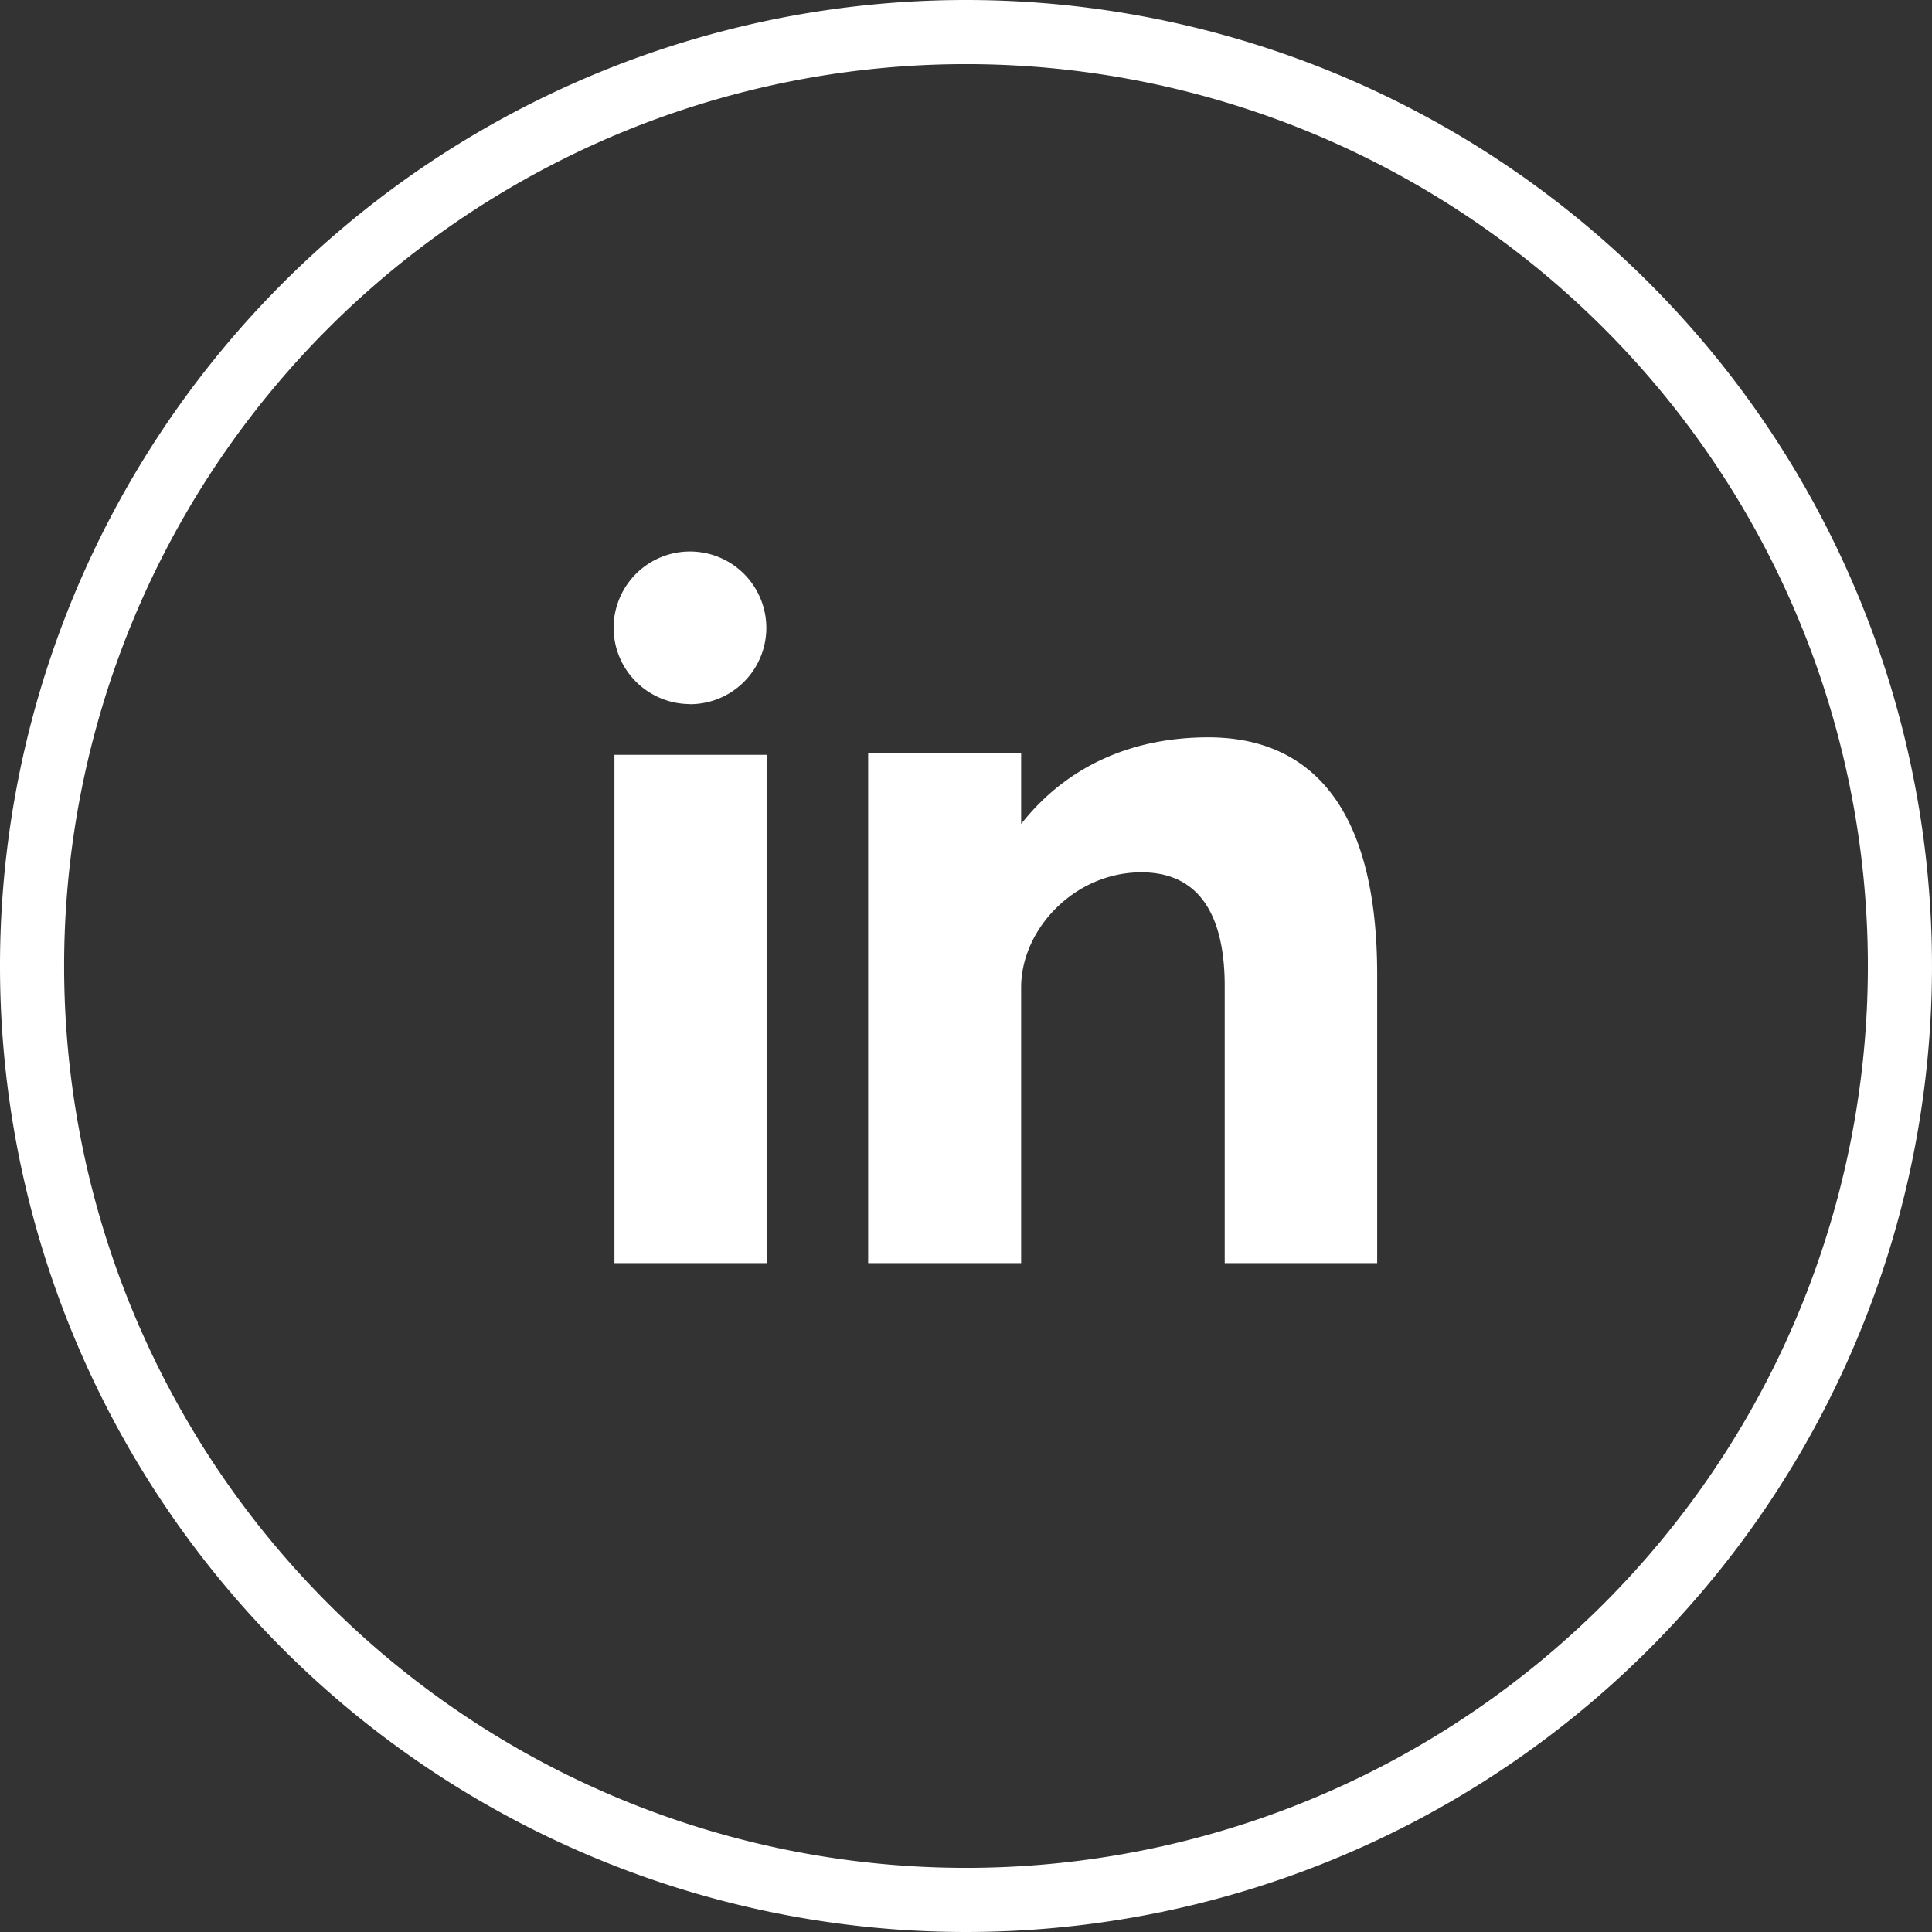
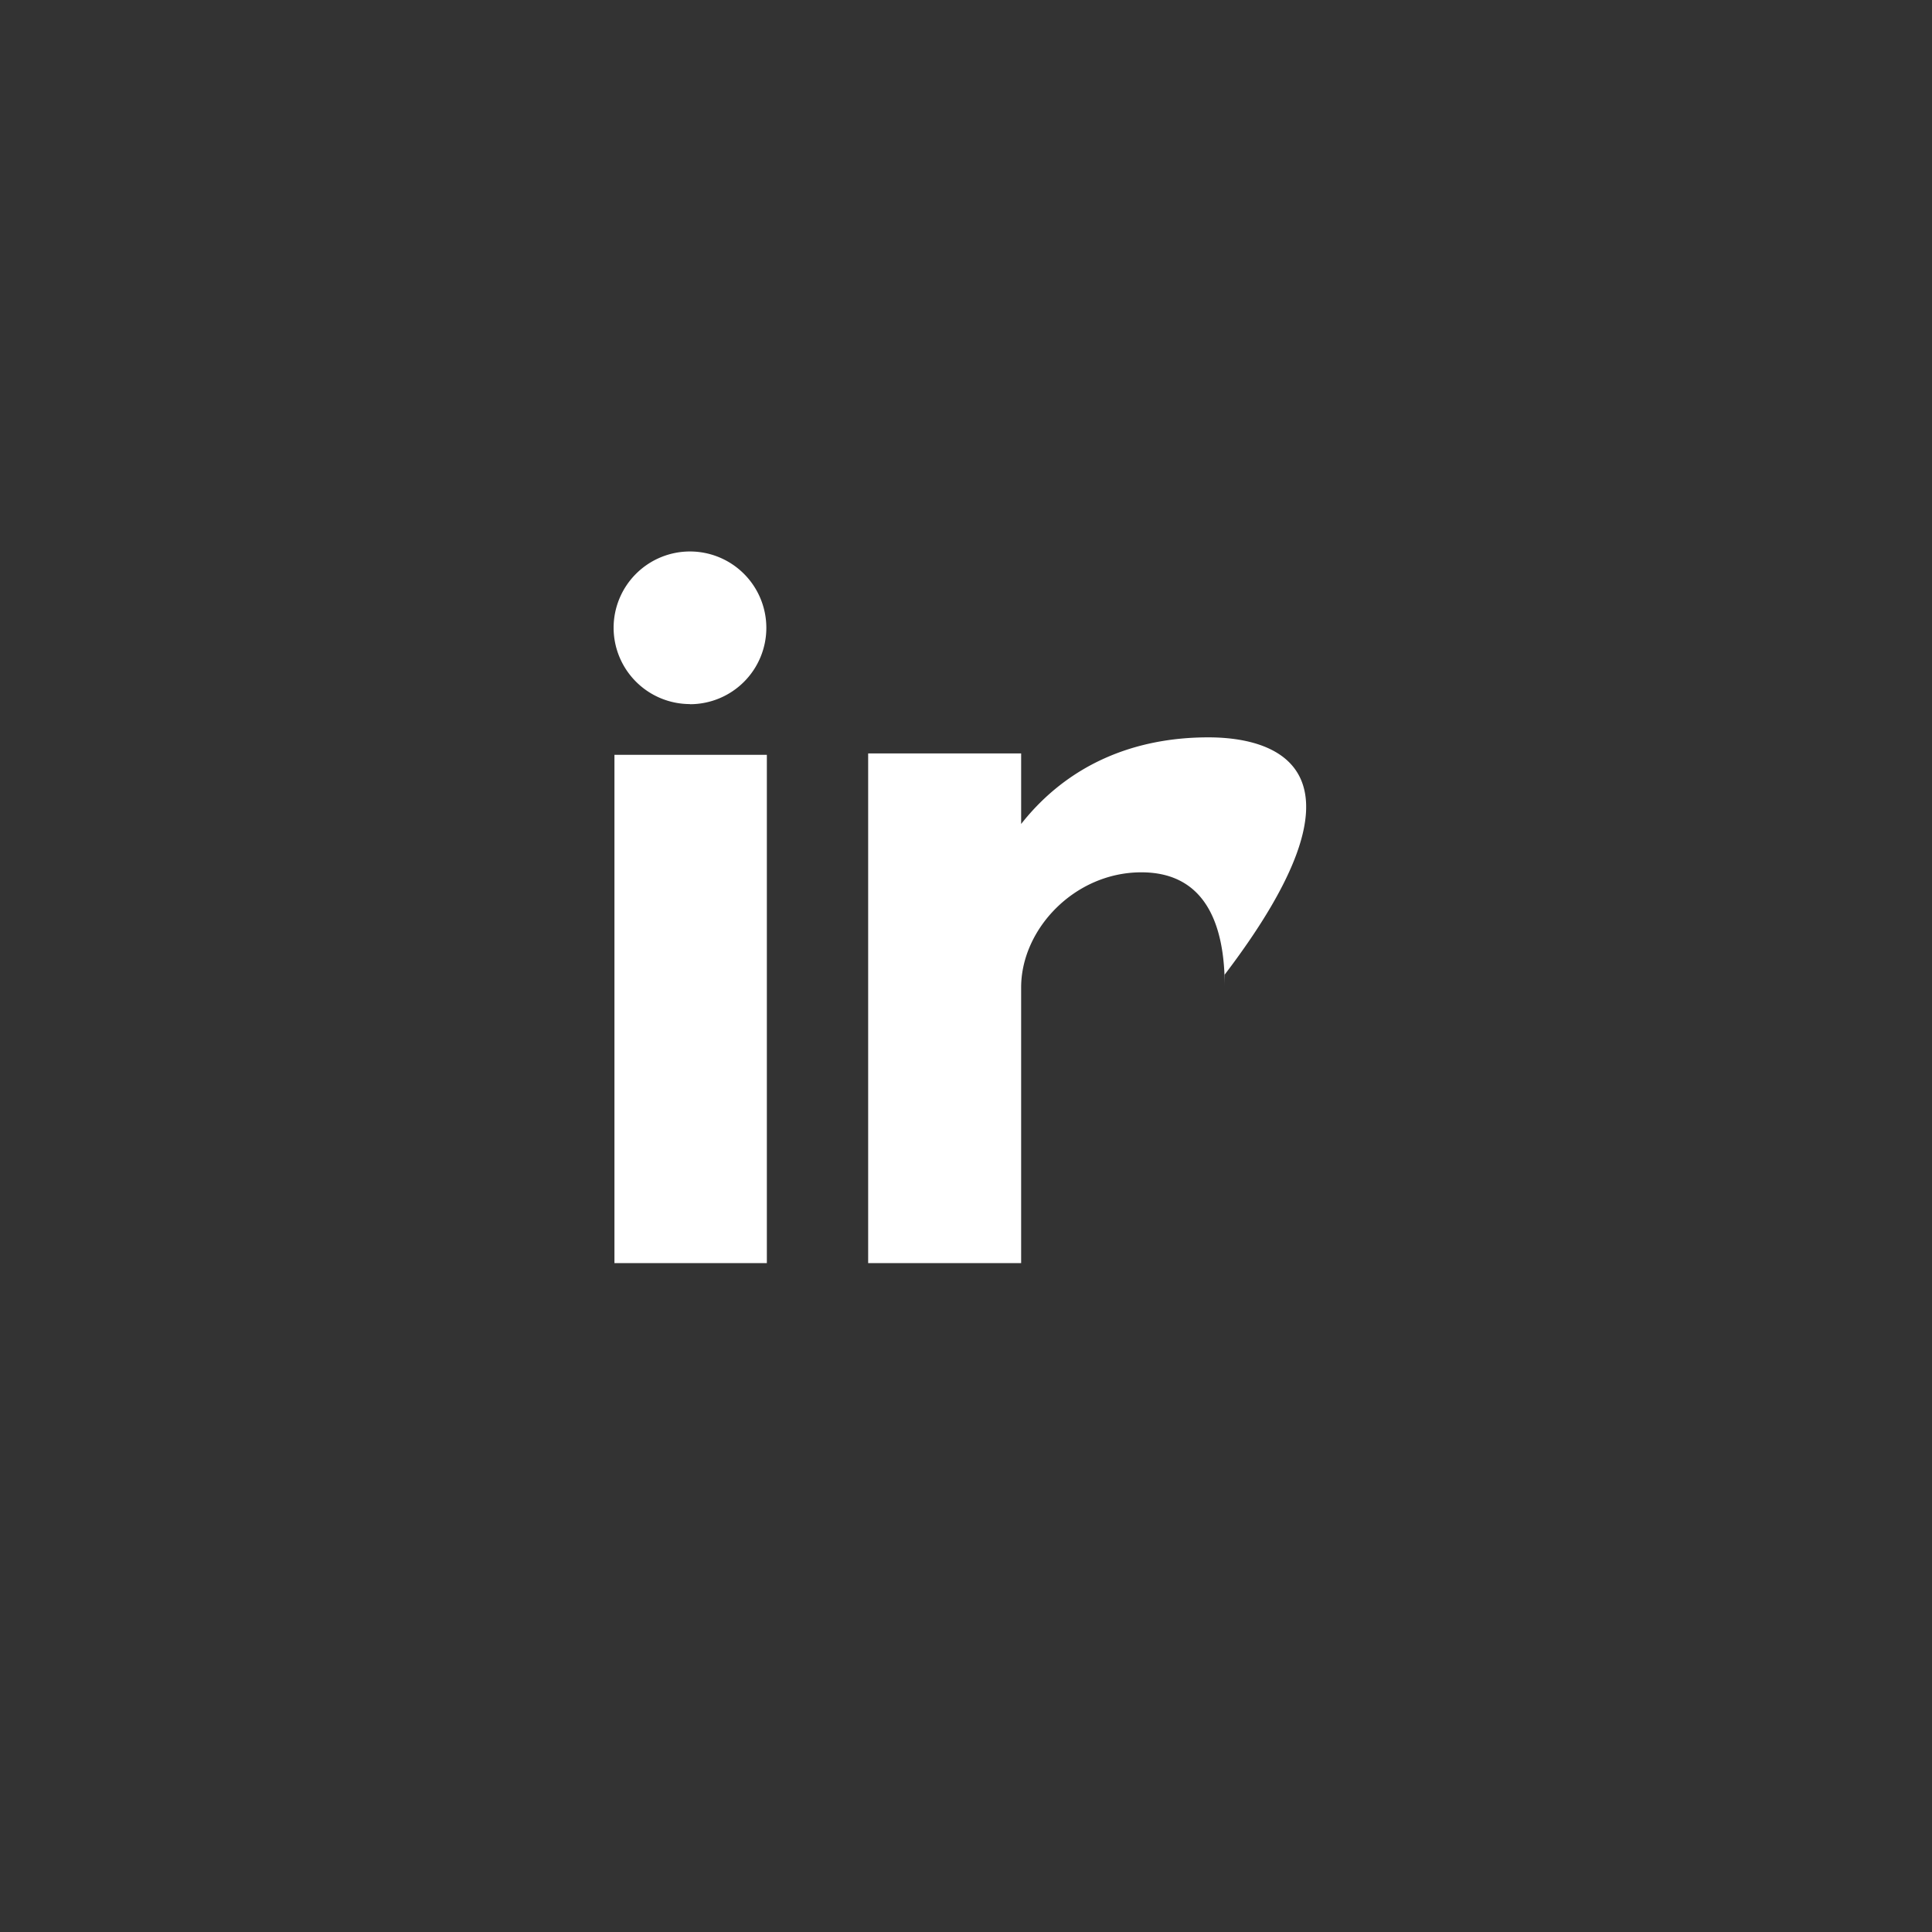
<svg xmlns="http://www.w3.org/2000/svg" viewBox="0 0 301.32 301.32">
  <rect x="0" y="0" width="301.32" height="301.32" fill="#333333" stroke="none" />
  <defs>
    <style>.cls-1{fill:none;stroke:#fff;stroke-miterlimit:10;stroke-width:10px;}.cls-2{fill:#fff;}</style>
  </defs>
  <g id="Layer_2" data-name="Layer 2">
    <g id="Layer_1-2" data-name="Layer 1">
-       <path class="cls-1" d="M150.66,5A145.66,145.66,0,1,1,5,150.66,145.66,145.66,0,0,1,150.66,5Z" />
-       <path class="cls-2" d="M95.83,197H119.6V117.72H95.83Zm92.62-82c-11.54,0-21.86,4.21-29.19,13.51v-11H135.4V197h23.86V154c0-9.08,8.33-17.95,18.75-17.95s13,8.87,13,17.73V197h23.78V152C214.79,120.74,200,115,188.45,115Zm-80.85-5.17A11.91,11.91,0,1,0,95.7,97.9,11.92,11.92,0,0,0,107.6,109.81Z" />
+       <path class="cls-2" d="M95.83,197H119.6V117.72H95.83Zm92.62-82c-11.54,0-21.86,4.21-29.19,13.51v-11H135.4V197h23.86V154c0-9.08,8.33-17.95,18.75-17.95s13,8.87,13,17.73V197V152C214.79,120.74,200,115,188.45,115Zm-80.85-5.17A11.91,11.91,0,1,0,95.7,97.9,11.92,11.92,0,0,0,107.6,109.81Z" />
    </g>
  </g>
</svg>